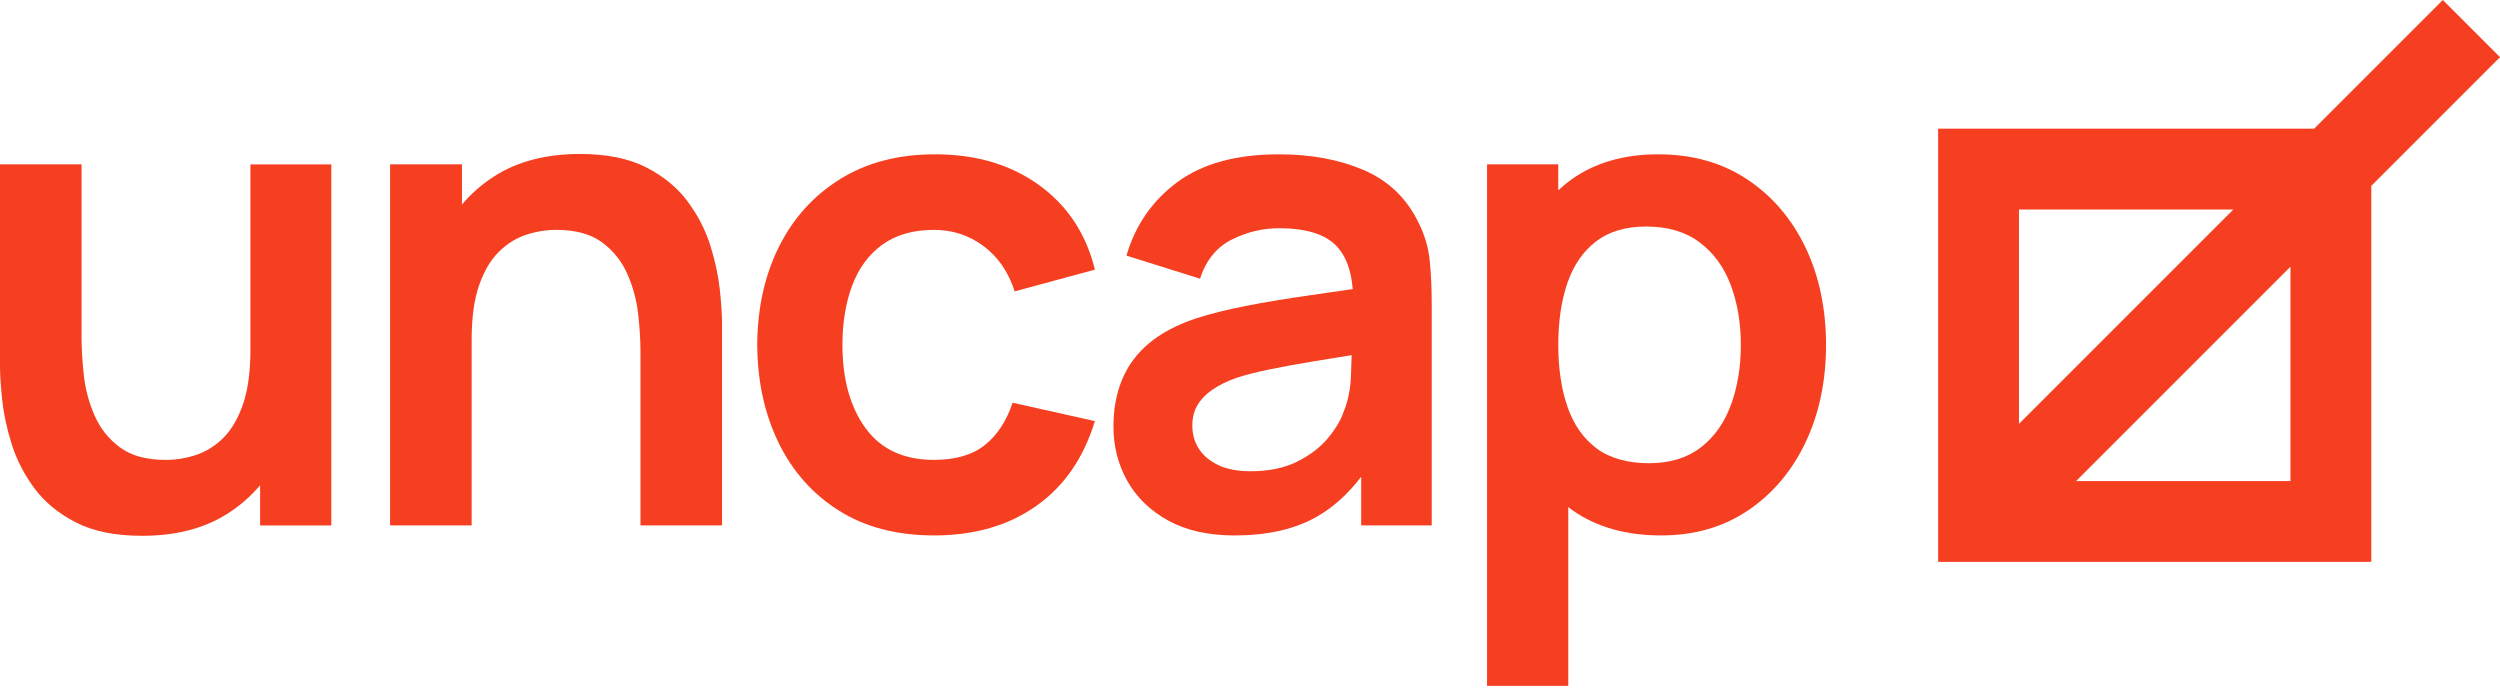
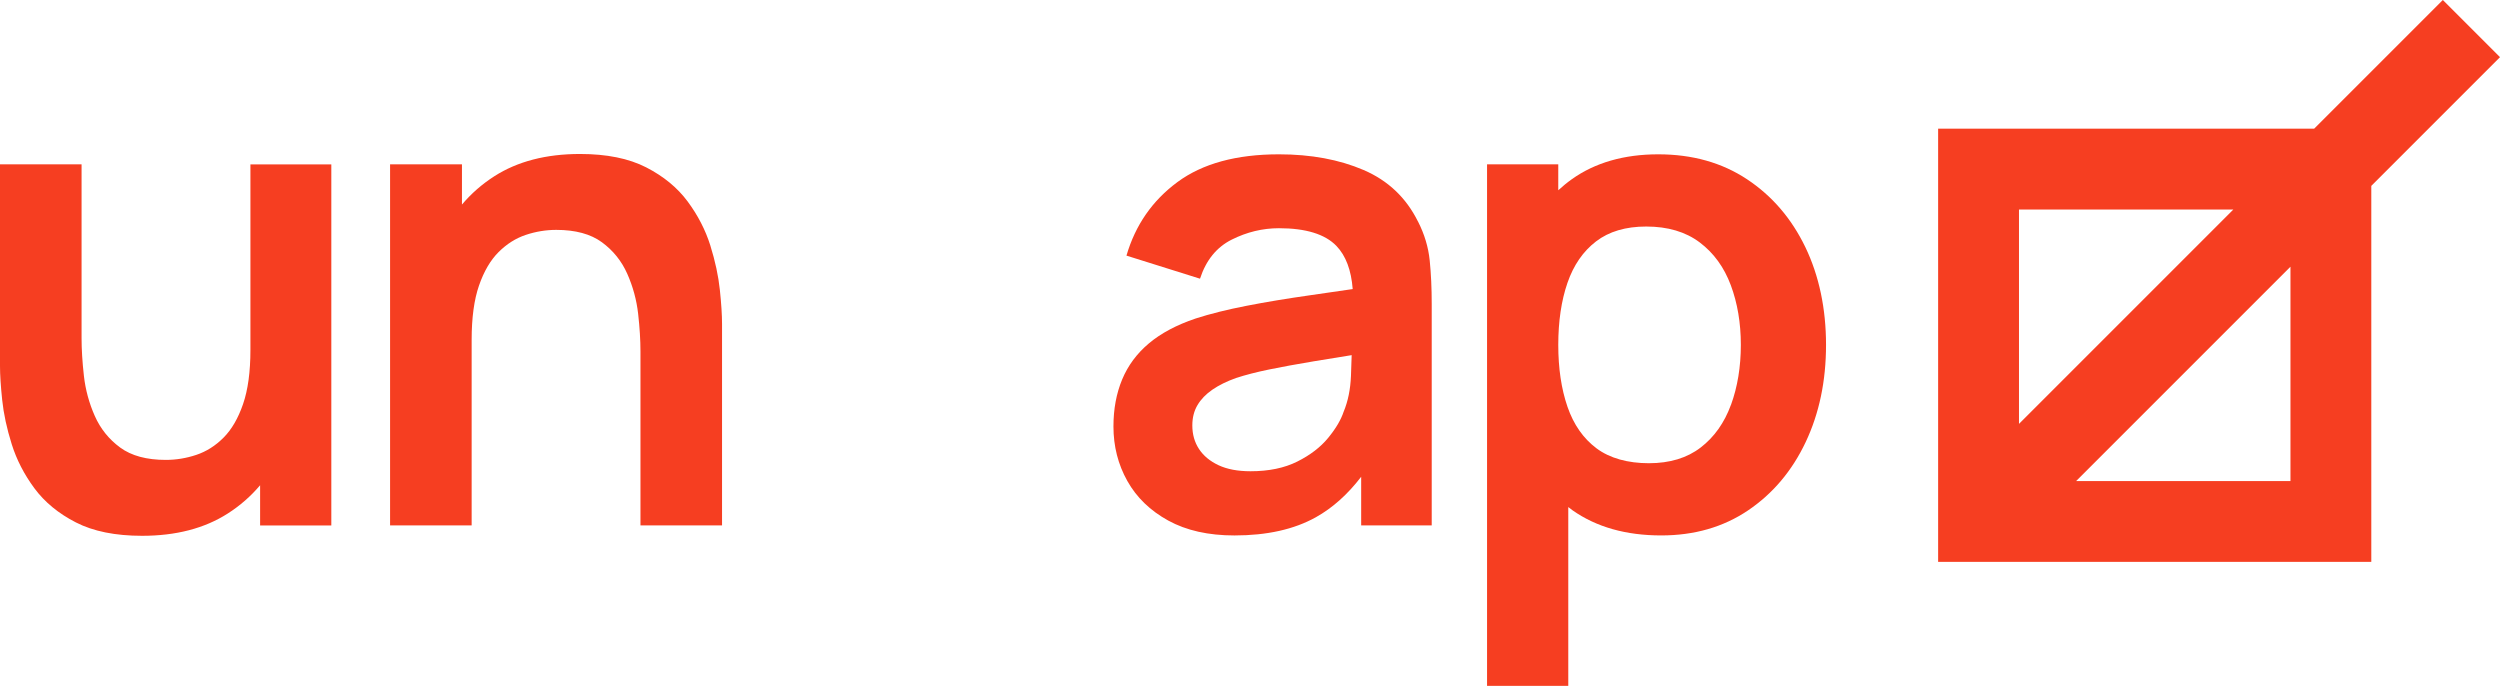
<svg xmlns="http://www.w3.org/2000/svg" width="250" height="69" viewBox="0 0 250 69" fill="none">
  <path d="M25.042 34.991C25.042 37.176 24.797 38.98 24.306 40.407C23.815 41.835 23.164 42.955 22.351 43.767C21.538 44.583 20.629 45.155 19.625 45.49C18.622 45.824 17.608 45.99 16.582 45.99C14.664 45.99 13.143 45.579 12.018 44.754C10.893 43.929 10.046 42.876 9.478 41.594C8.911 40.313 8.546 38.975 8.39 37.583C8.234 36.19 8.157 34.936 8.157 33.821V16.436H6.10352e-05V36.596C6.10352e-05 37.466 0.072 38.596 0.218 39.989C0.362 41.381 0.681 42.858 1.172 44.419C1.663 45.98 2.421 47.45 3.444 48.832C4.47 50.215 5.85 51.352 7.59 52.242C9.329 53.134 11.535 53.58 14.209 53.58C17.596 53.58 20.448 52.839 22.767 51.357C24.014 50.562 25.089 49.613 26.011 48.525V52.544H33.132V16.439H25.042V34.993V34.991Z" fill="#F63E21" />
  <path d="M71.037 24.559C70.546 22.998 69.788 21.528 68.762 20.145C67.737 18.763 66.356 17.628 64.617 16.736C62.877 15.844 60.672 15.398 57.998 15.398C54.611 15.398 51.756 16.139 49.44 17.62C48.196 18.416 47.118 19.365 46.196 20.453V16.434H39.008V52.539H47.165V33.985C47.165 31.779 47.41 29.968 47.901 28.553C48.391 27.138 49.043 26.023 49.856 25.21C50.669 24.398 51.578 23.823 52.582 23.488C53.585 23.154 54.599 22.988 55.624 22.988C57.54 22.988 59.061 23.399 60.189 24.224C61.314 25.049 62.161 26.102 62.729 27.384C63.296 28.665 63.658 29.998 63.814 31.378C63.97 32.761 64.047 34.019 64.047 35.157V52.542H72.204V32.382C72.204 31.512 72.132 30.382 71.986 28.989C71.84 27.597 71.523 26.12 71.035 24.559H71.037Z" fill="#F63E21" />
-   <path d="M88.227 24.474C89.587 23.483 91.314 22.988 93.408 22.988C95.256 22.988 96.907 23.528 98.356 24.608C99.806 25.689 100.842 27.198 101.466 29.138L109.49 26.965C108.62 23.399 106.764 20.584 103.924 18.523C101.082 16.461 97.61 15.43 93.509 15.43C89.855 15.43 86.7 16.248 84.049 17.888C81.395 19.526 79.351 21.779 77.913 24.64C76.476 27.505 75.745 30.786 75.723 34.485C75.745 38.118 76.451 41.371 77.847 44.248C79.239 47.123 81.251 49.392 83.88 51.053C86.509 52.713 89.686 53.543 93.408 53.543C97.442 53.543 100.852 52.557 103.637 50.584C106.422 48.612 108.372 45.787 109.487 42.11L101.263 40.271C100.638 42.122 99.709 43.537 98.47 44.516C97.234 45.497 95.544 45.988 93.405 45.988C90.375 45.988 88.09 44.93 86.551 42.811C85.013 40.695 84.245 37.92 84.245 34.485C84.245 32.278 84.567 30.308 85.213 28.568C85.86 26.828 86.864 25.466 88.222 24.472L88.227 24.474Z" fill="#F63E21" />
  <path d="M141.797 22.153C140.615 19.769 138.803 18.052 136.365 17.003C133.924 15.955 131.099 15.432 127.891 15.432C123.633 15.432 120.251 16.357 117.743 18.208C115.236 20.059 113.536 22.509 112.646 25.562L120.001 27.869C120.603 26.021 121.661 24.717 123.178 23.959C124.694 23.201 126.265 22.822 127.891 22.822C130.587 22.822 132.504 23.414 133.642 24.593C134.586 25.575 135.124 27.019 135.27 28.907C133.815 29.123 132.395 29.329 131.018 29.524C128.733 29.849 126.614 30.198 124.667 30.578C122.717 30.957 121.017 31.38 119.57 31.849C117.652 32.495 116.093 33.326 114.889 34.339C113.685 35.352 112.793 36.557 112.215 37.949C111.635 39.342 111.345 40.908 111.345 42.648C111.345 44.632 111.809 46.449 112.733 48.096C113.657 49.747 115.023 51.065 116.829 52.059C118.636 53.05 120.841 53.545 123.448 53.545C126.701 53.545 129.414 52.938 131.588 51.724C133.26 50.79 134.769 49.437 136.117 47.678V52.542H143.172V30.377C143.172 28.816 143.105 27.374 142.971 26.048C142.837 24.722 142.448 23.424 141.802 22.153H141.797ZM134.375 41.141C134.108 41.966 133.59 42.846 132.822 43.782C132.053 44.719 131.023 45.51 129.729 46.156C128.436 46.803 126.877 47.125 125.048 47.125C123.777 47.125 122.714 46.924 121.857 46.523C120.999 46.121 120.348 45.581 119.902 44.902C119.456 44.224 119.233 43.438 119.233 42.546C119.233 41.765 119.406 41.086 119.751 40.507C120.095 39.927 120.591 39.414 121.237 38.968C121.884 38.522 122.675 38.133 123.611 37.798C124.57 37.486 125.673 37.203 126.922 36.946C128.171 36.691 129.662 36.416 131.402 36.126C132.514 35.94 133.771 35.737 135.166 35.514C135.153 36.128 135.131 36.819 135.096 37.612C135.039 38.938 134.801 40.115 134.378 41.141H134.375Z" fill="#F63E21" />
  <path d="M180.532 24.71C179.149 21.845 177.206 19.583 174.699 17.923C172.191 16.263 169.232 15.432 165.823 15.432C162.413 15.432 159.509 16.263 157.18 17.923C156.704 18.262 156.255 18.634 155.827 19.026V16.434H148.705V68.586H156.828V50.706C156.971 50.815 157.113 50.929 157.261 51.035C159.645 52.708 162.599 53.543 166.12 53.543C169.44 53.543 172.337 52.708 174.813 51.035C177.285 49.363 179.203 47.09 180.564 44.216C181.924 41.342 182.603 38.098 182.603 34.488C182.603 30.877 181.912 27.574 180.532 24.71ZM173.093 40.489C172.436 42.283 171.428 43.706 170.067 44.751C168.707 45.799 166.98 46.322 164.886 46.322C162.792 46.322 160.981 45.827 159.655 44.836C158.329 43.844 157.361 42.457 156.746 40.673C156.134 38.891 155.827 36.829 155.827 34.488C155.827 32.146 156.134 30.057 156.746 28.285C157.358 26.514 158.312 25.131 159.606 24.14C160.899 23.149 162.569 22.653 164.621 22.653C166.782 22.653 168.566 23.183 169.971 24.241C171.376 25.3 172.411 26.727 173.08 28.521C173.749 30.315 174.084 32.305 174.084 34.488C174.084 36.671 173.754 38.695 173.098 40.489H173.093Z" fill="#F63E21" />
-   <path d="M250 5.717L244.283 0L231.413 12.87H193.813V56.187H237.13V18.587L250 5.717ZM223.33 20.956L201.899 42.387V20.956H223.33ZM229.047 48.104H207.615L229.047 26.672V48.104Z" fill="#F63E21" />
+   <path d="M250 5.717L244.283 0L231.413 12.87H193.813V56.187H237.13V18.587L250 5.717ZM223.33 20.956L201.899 42.387V20.956H223.33M229.047 48.104H207.615L229.047 26.672V48.104Z" fill="#F63E21" />
</svg>